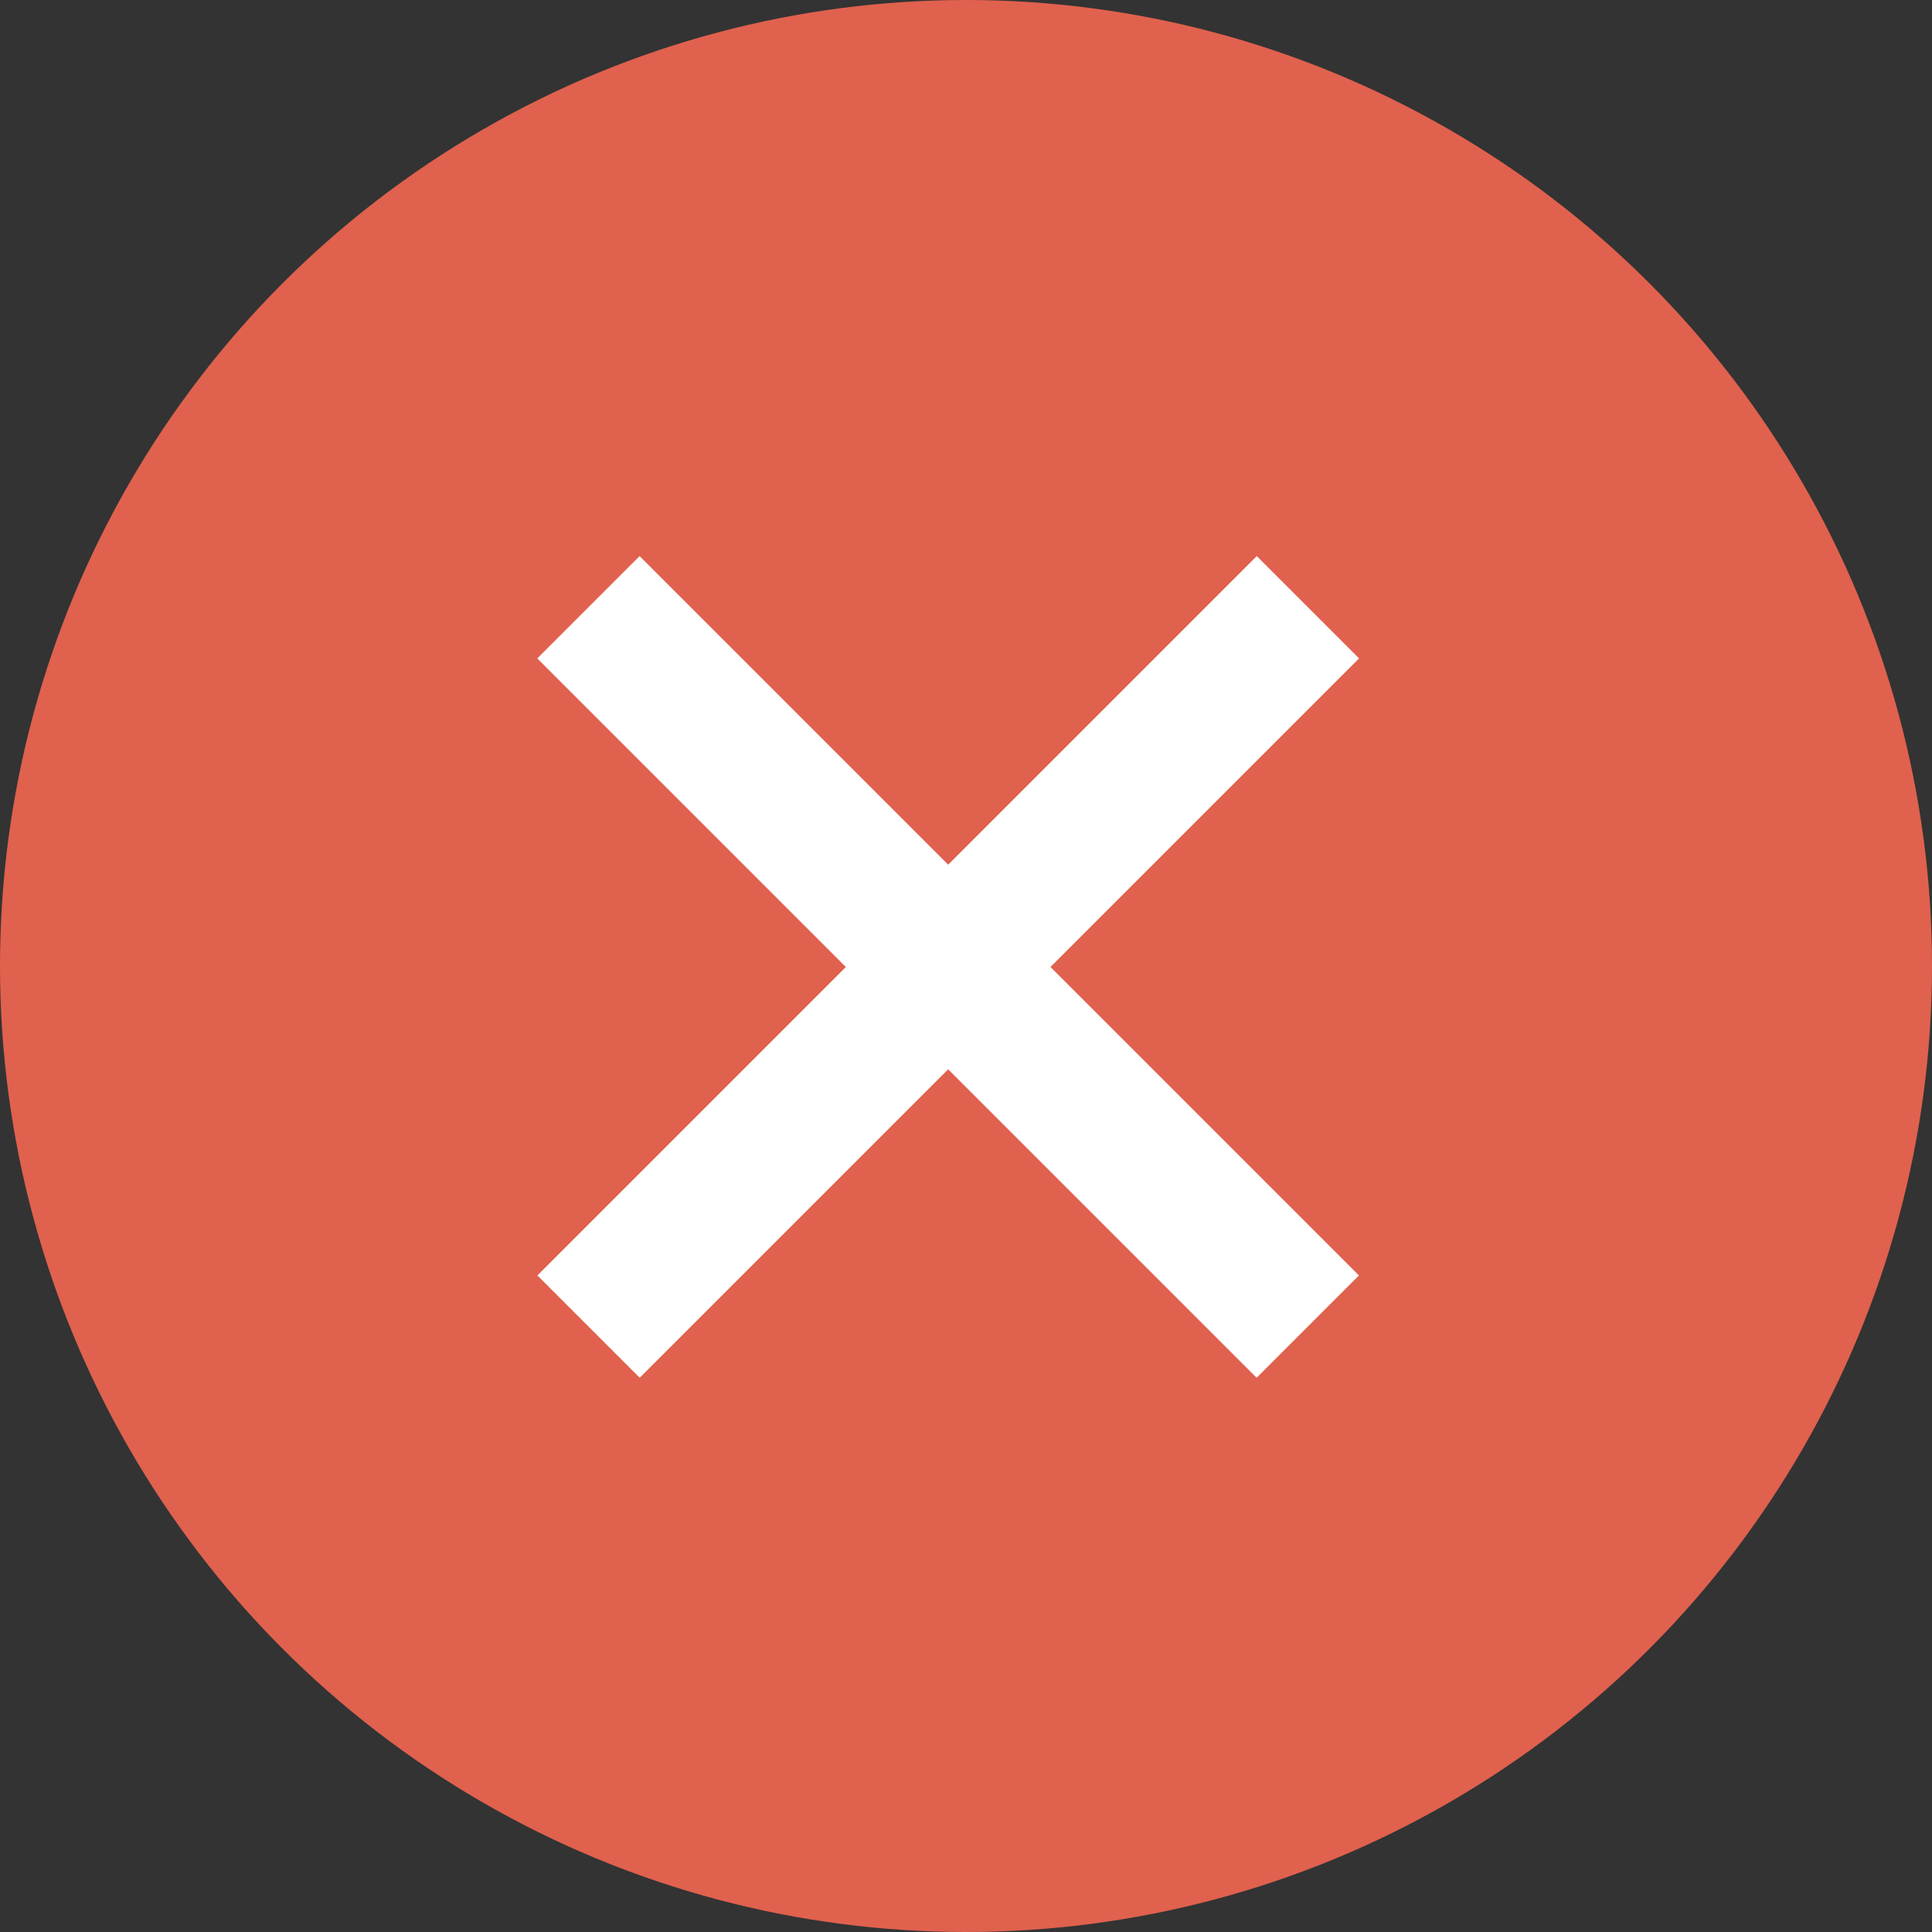
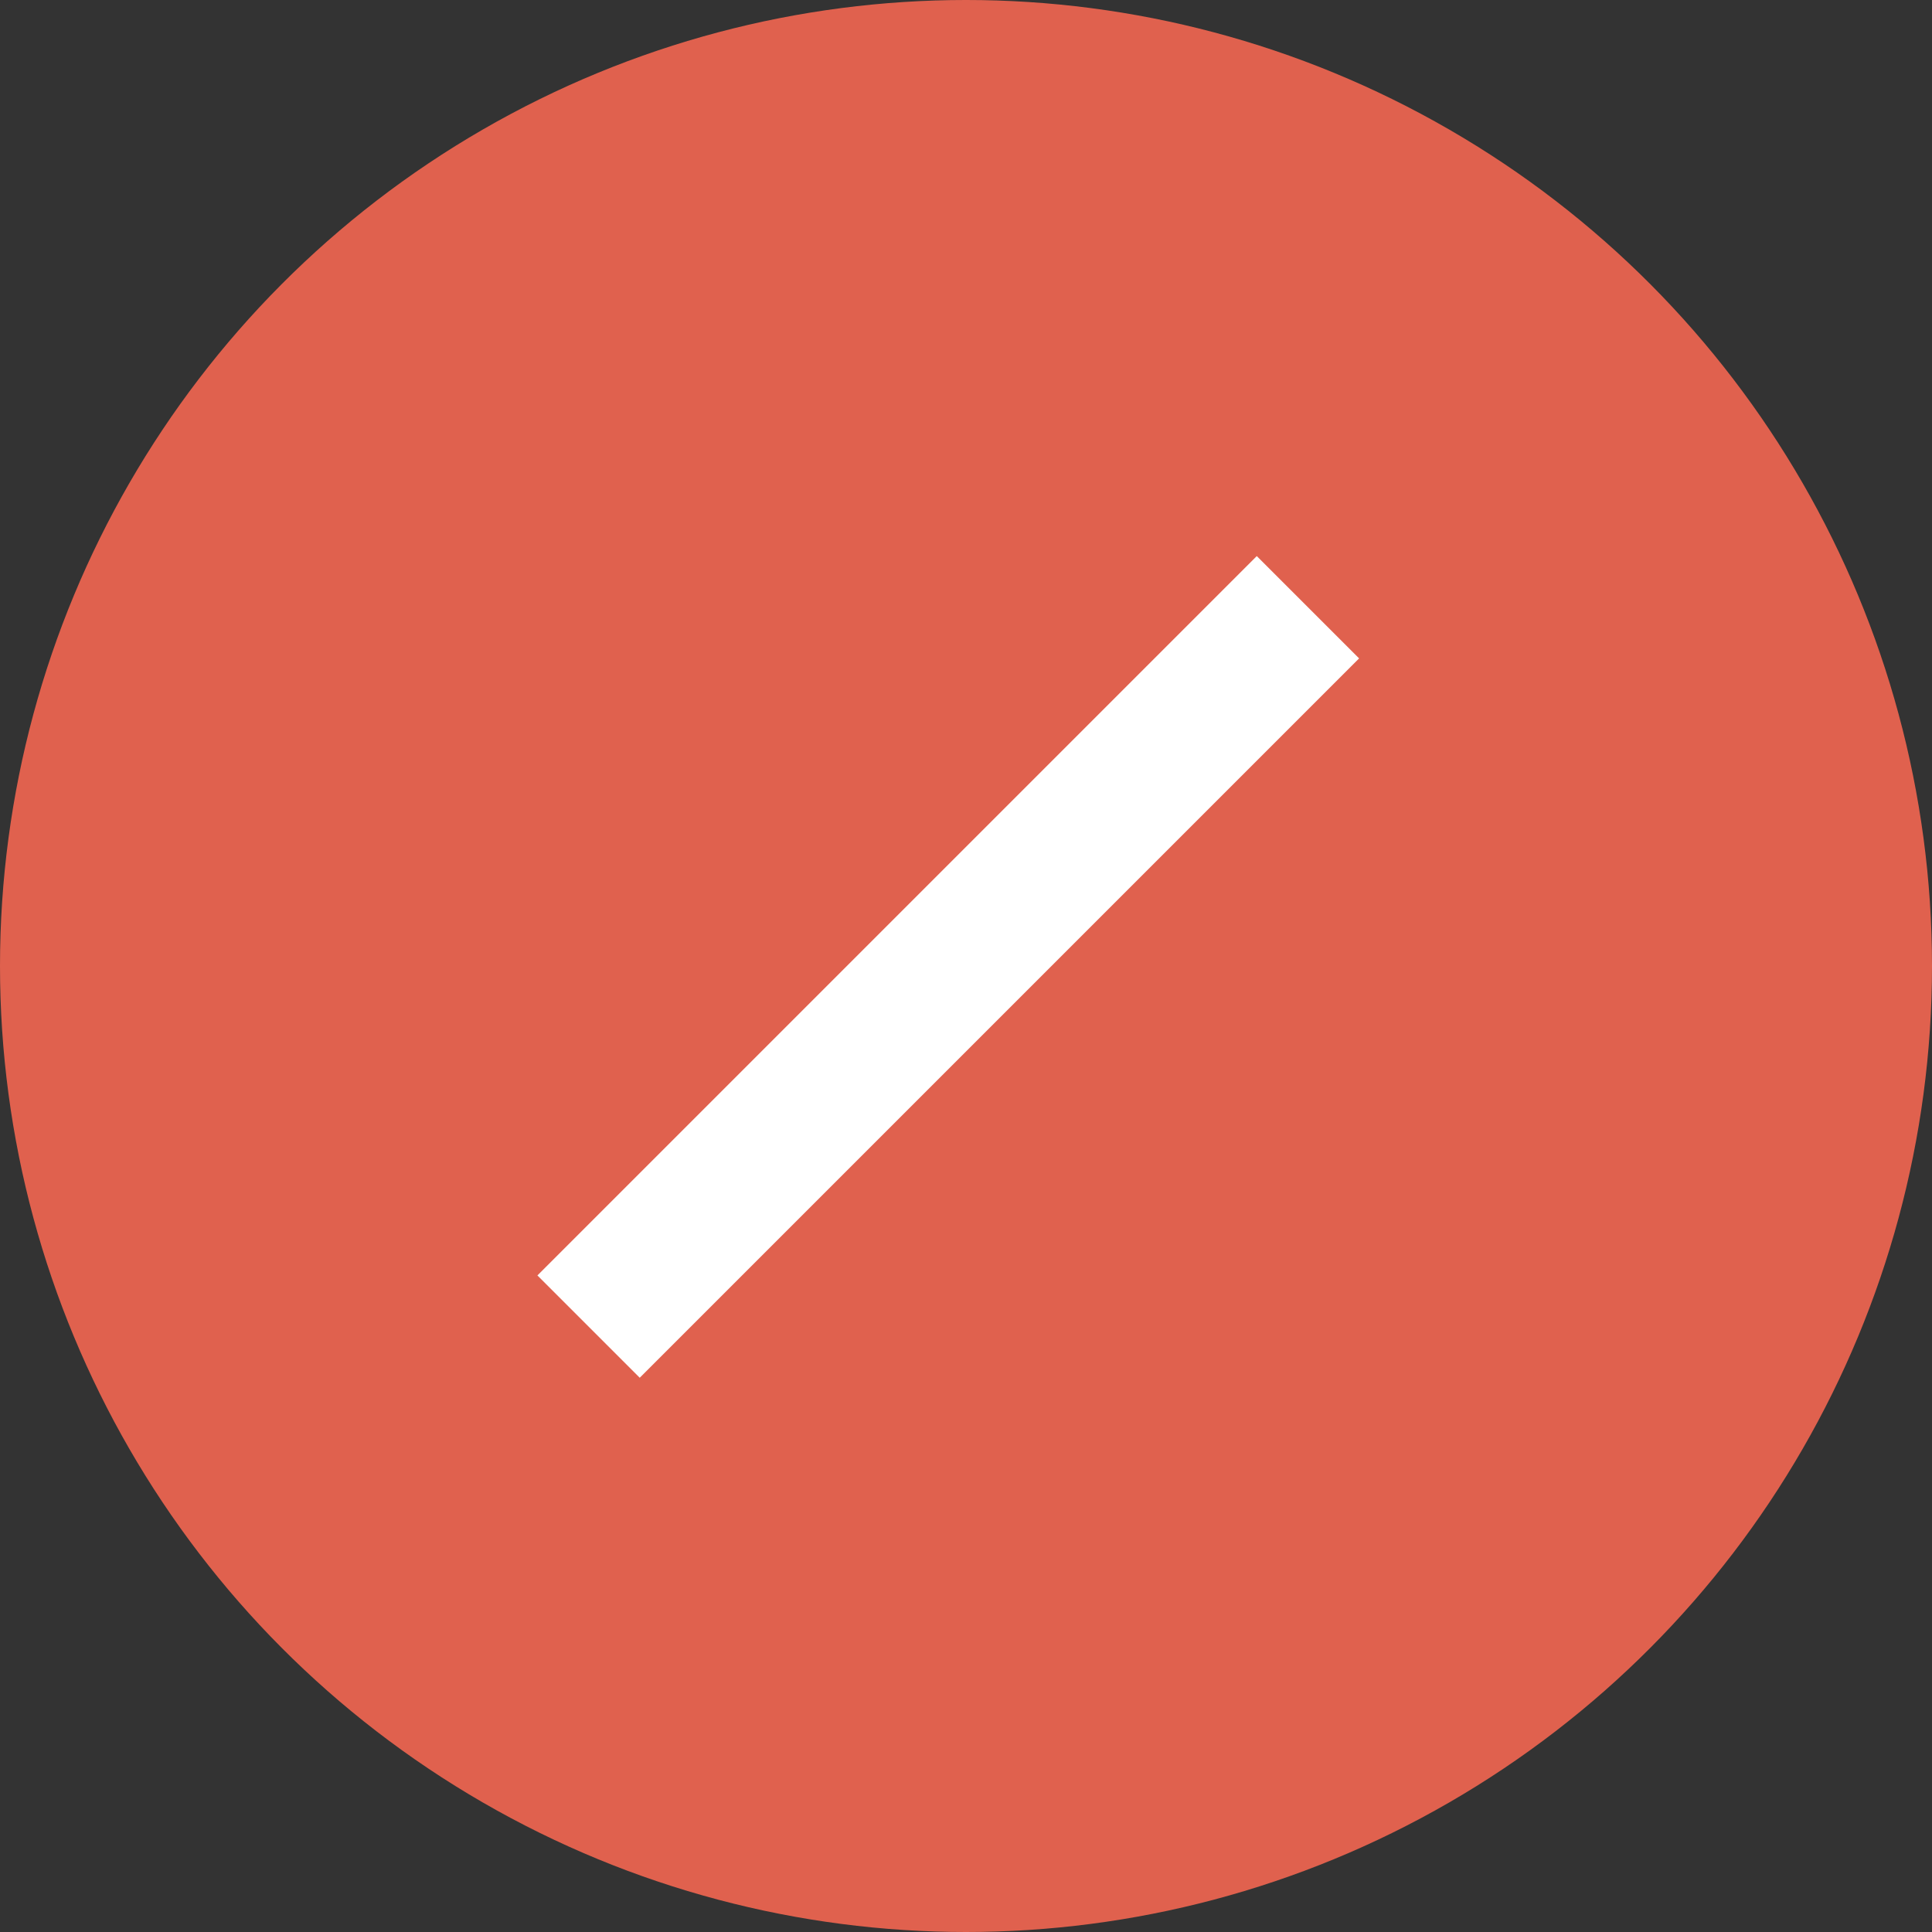
<svg xmlns="http://www.w3.org/2000/svg" width="30" height="30" viewBox="0 0 30 30" fill="none">
  <rect x="0" y="0" width="30" height="30" fill="#333333" stroke="none" />
  <circle cx="15" cy="15" r="15" fill="#E0614E" />
-   <rect x="8.605" y="10.224" width="1.876" height="15.426" transform="rotate(-45 8.605 10.224)" fill="white" stroke="white" stroke-width="0.371" />
  <rect x="19.515" y="8.897" width="1.876" height="15.426" transform="rotate(45 19.515 8.897)" fill="white" stroke="white" stroke-width="0.371" />
</svg>